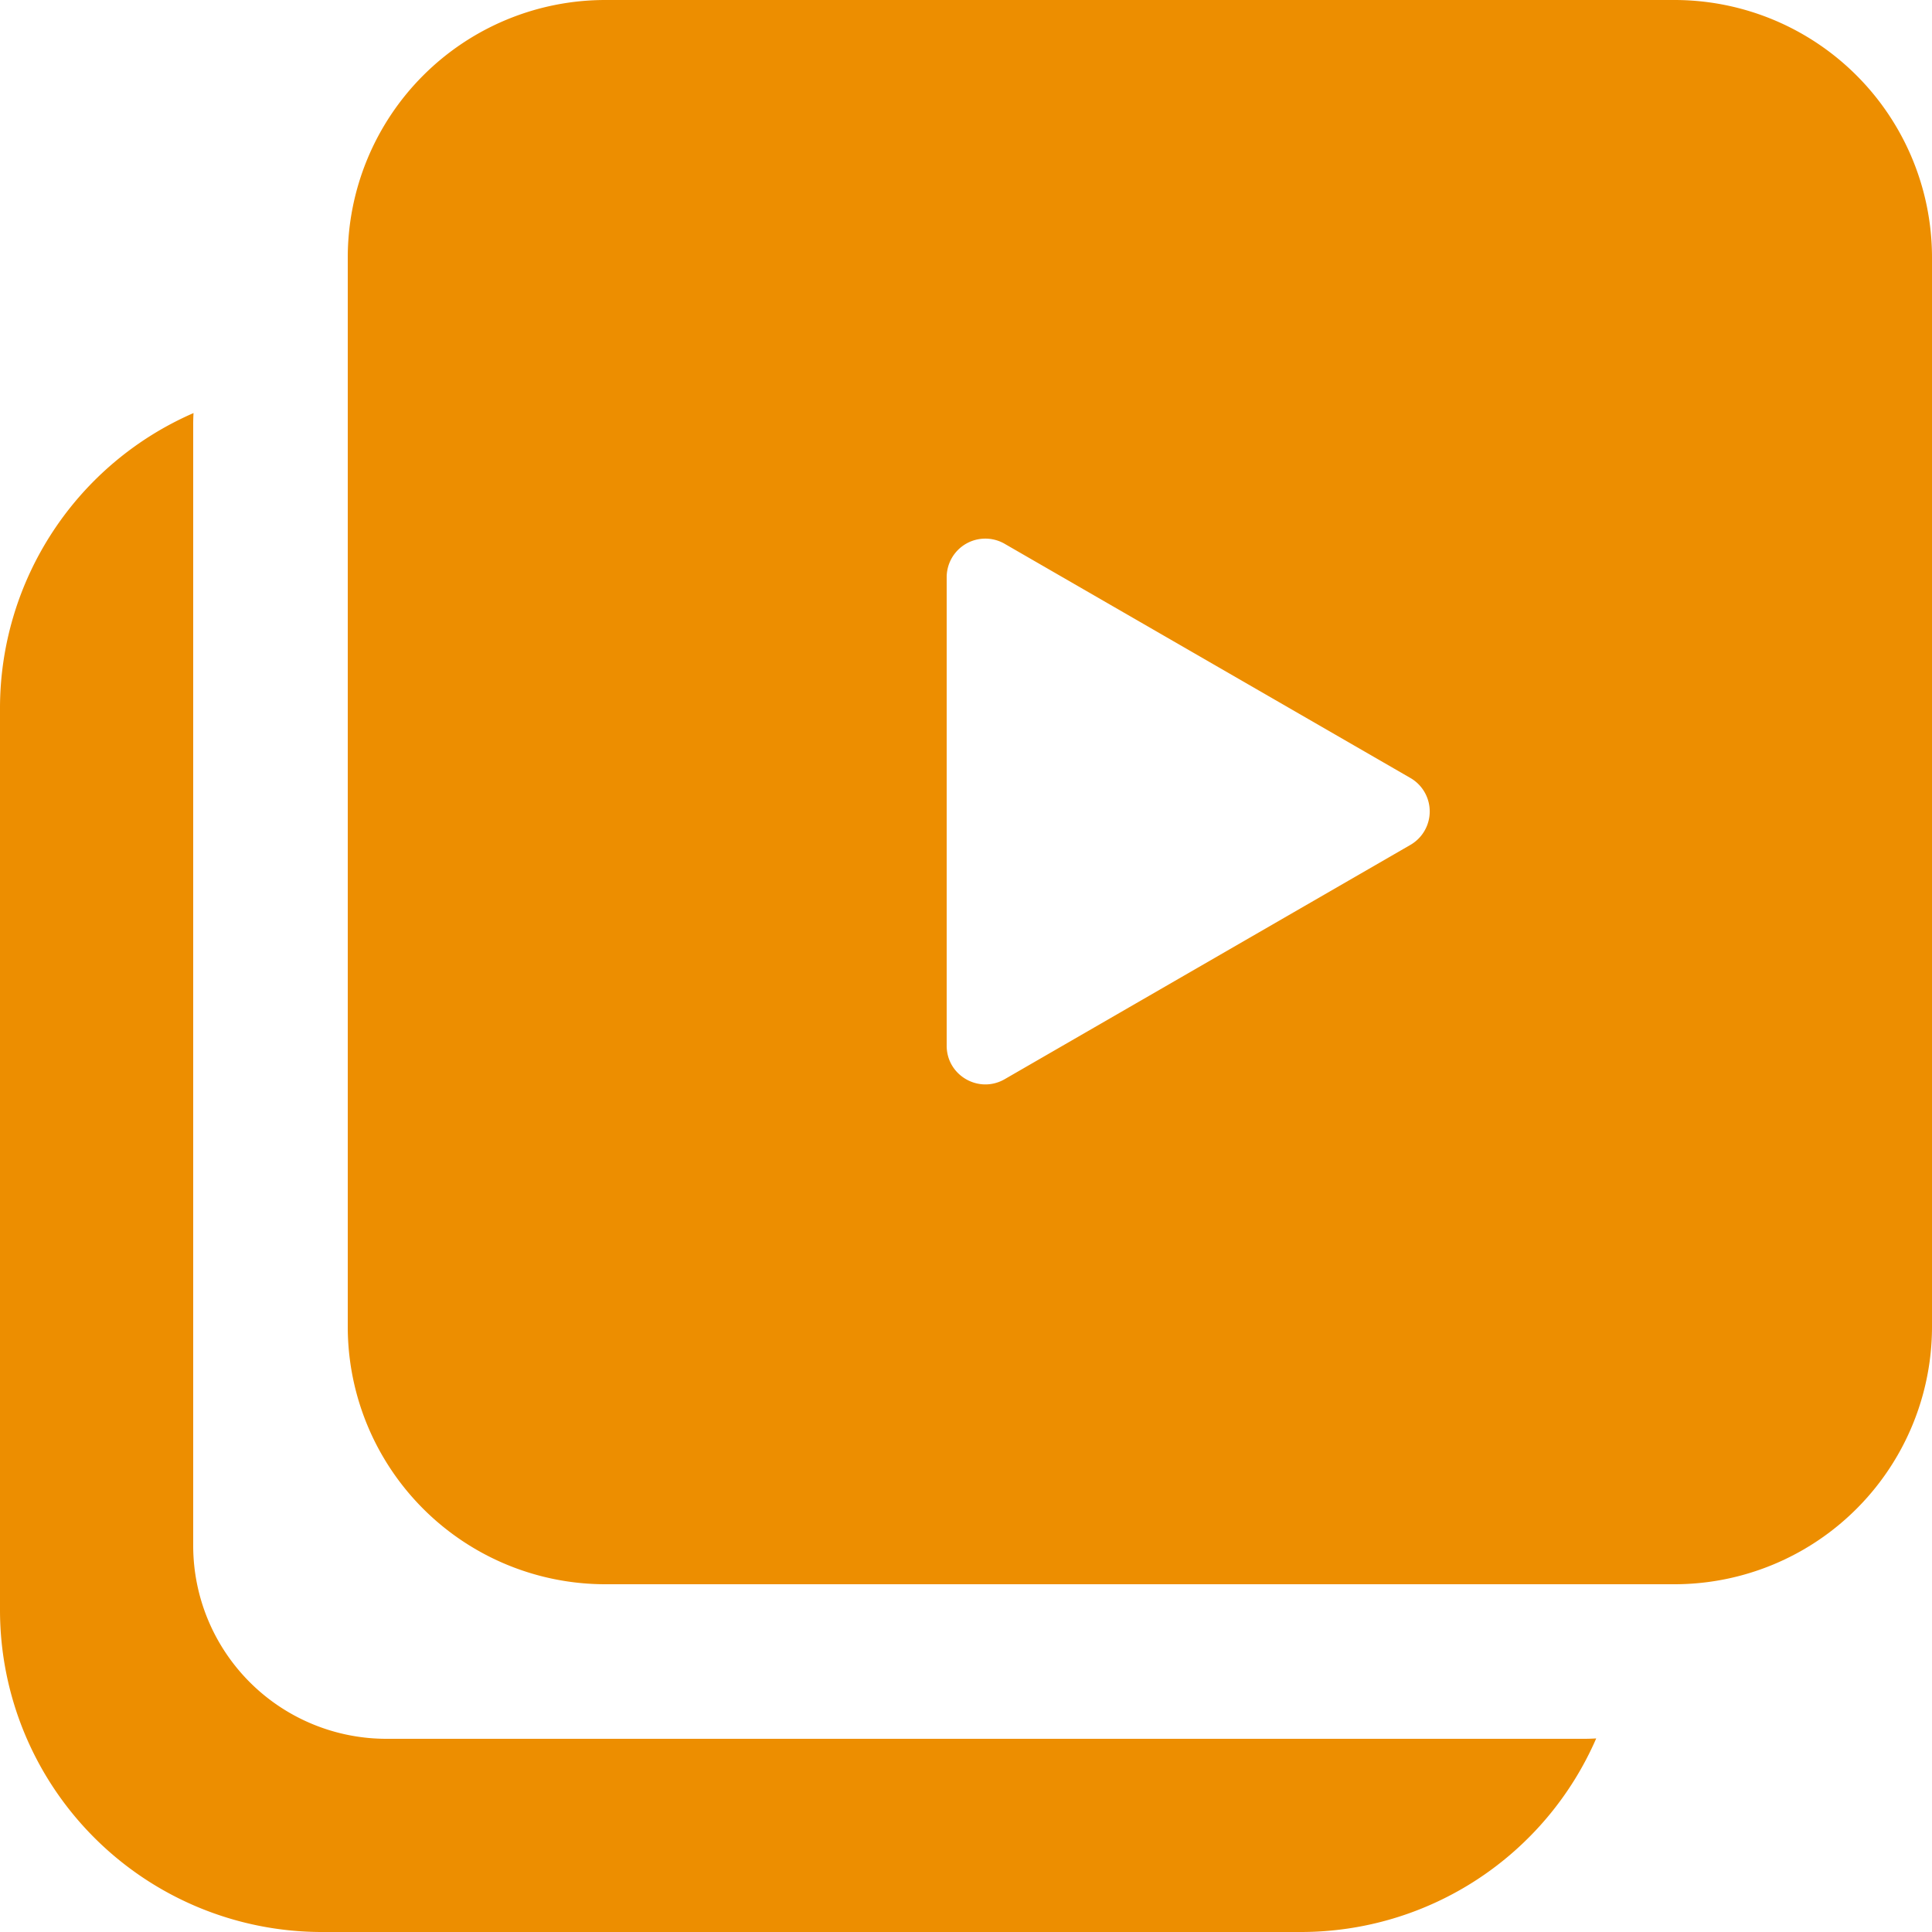
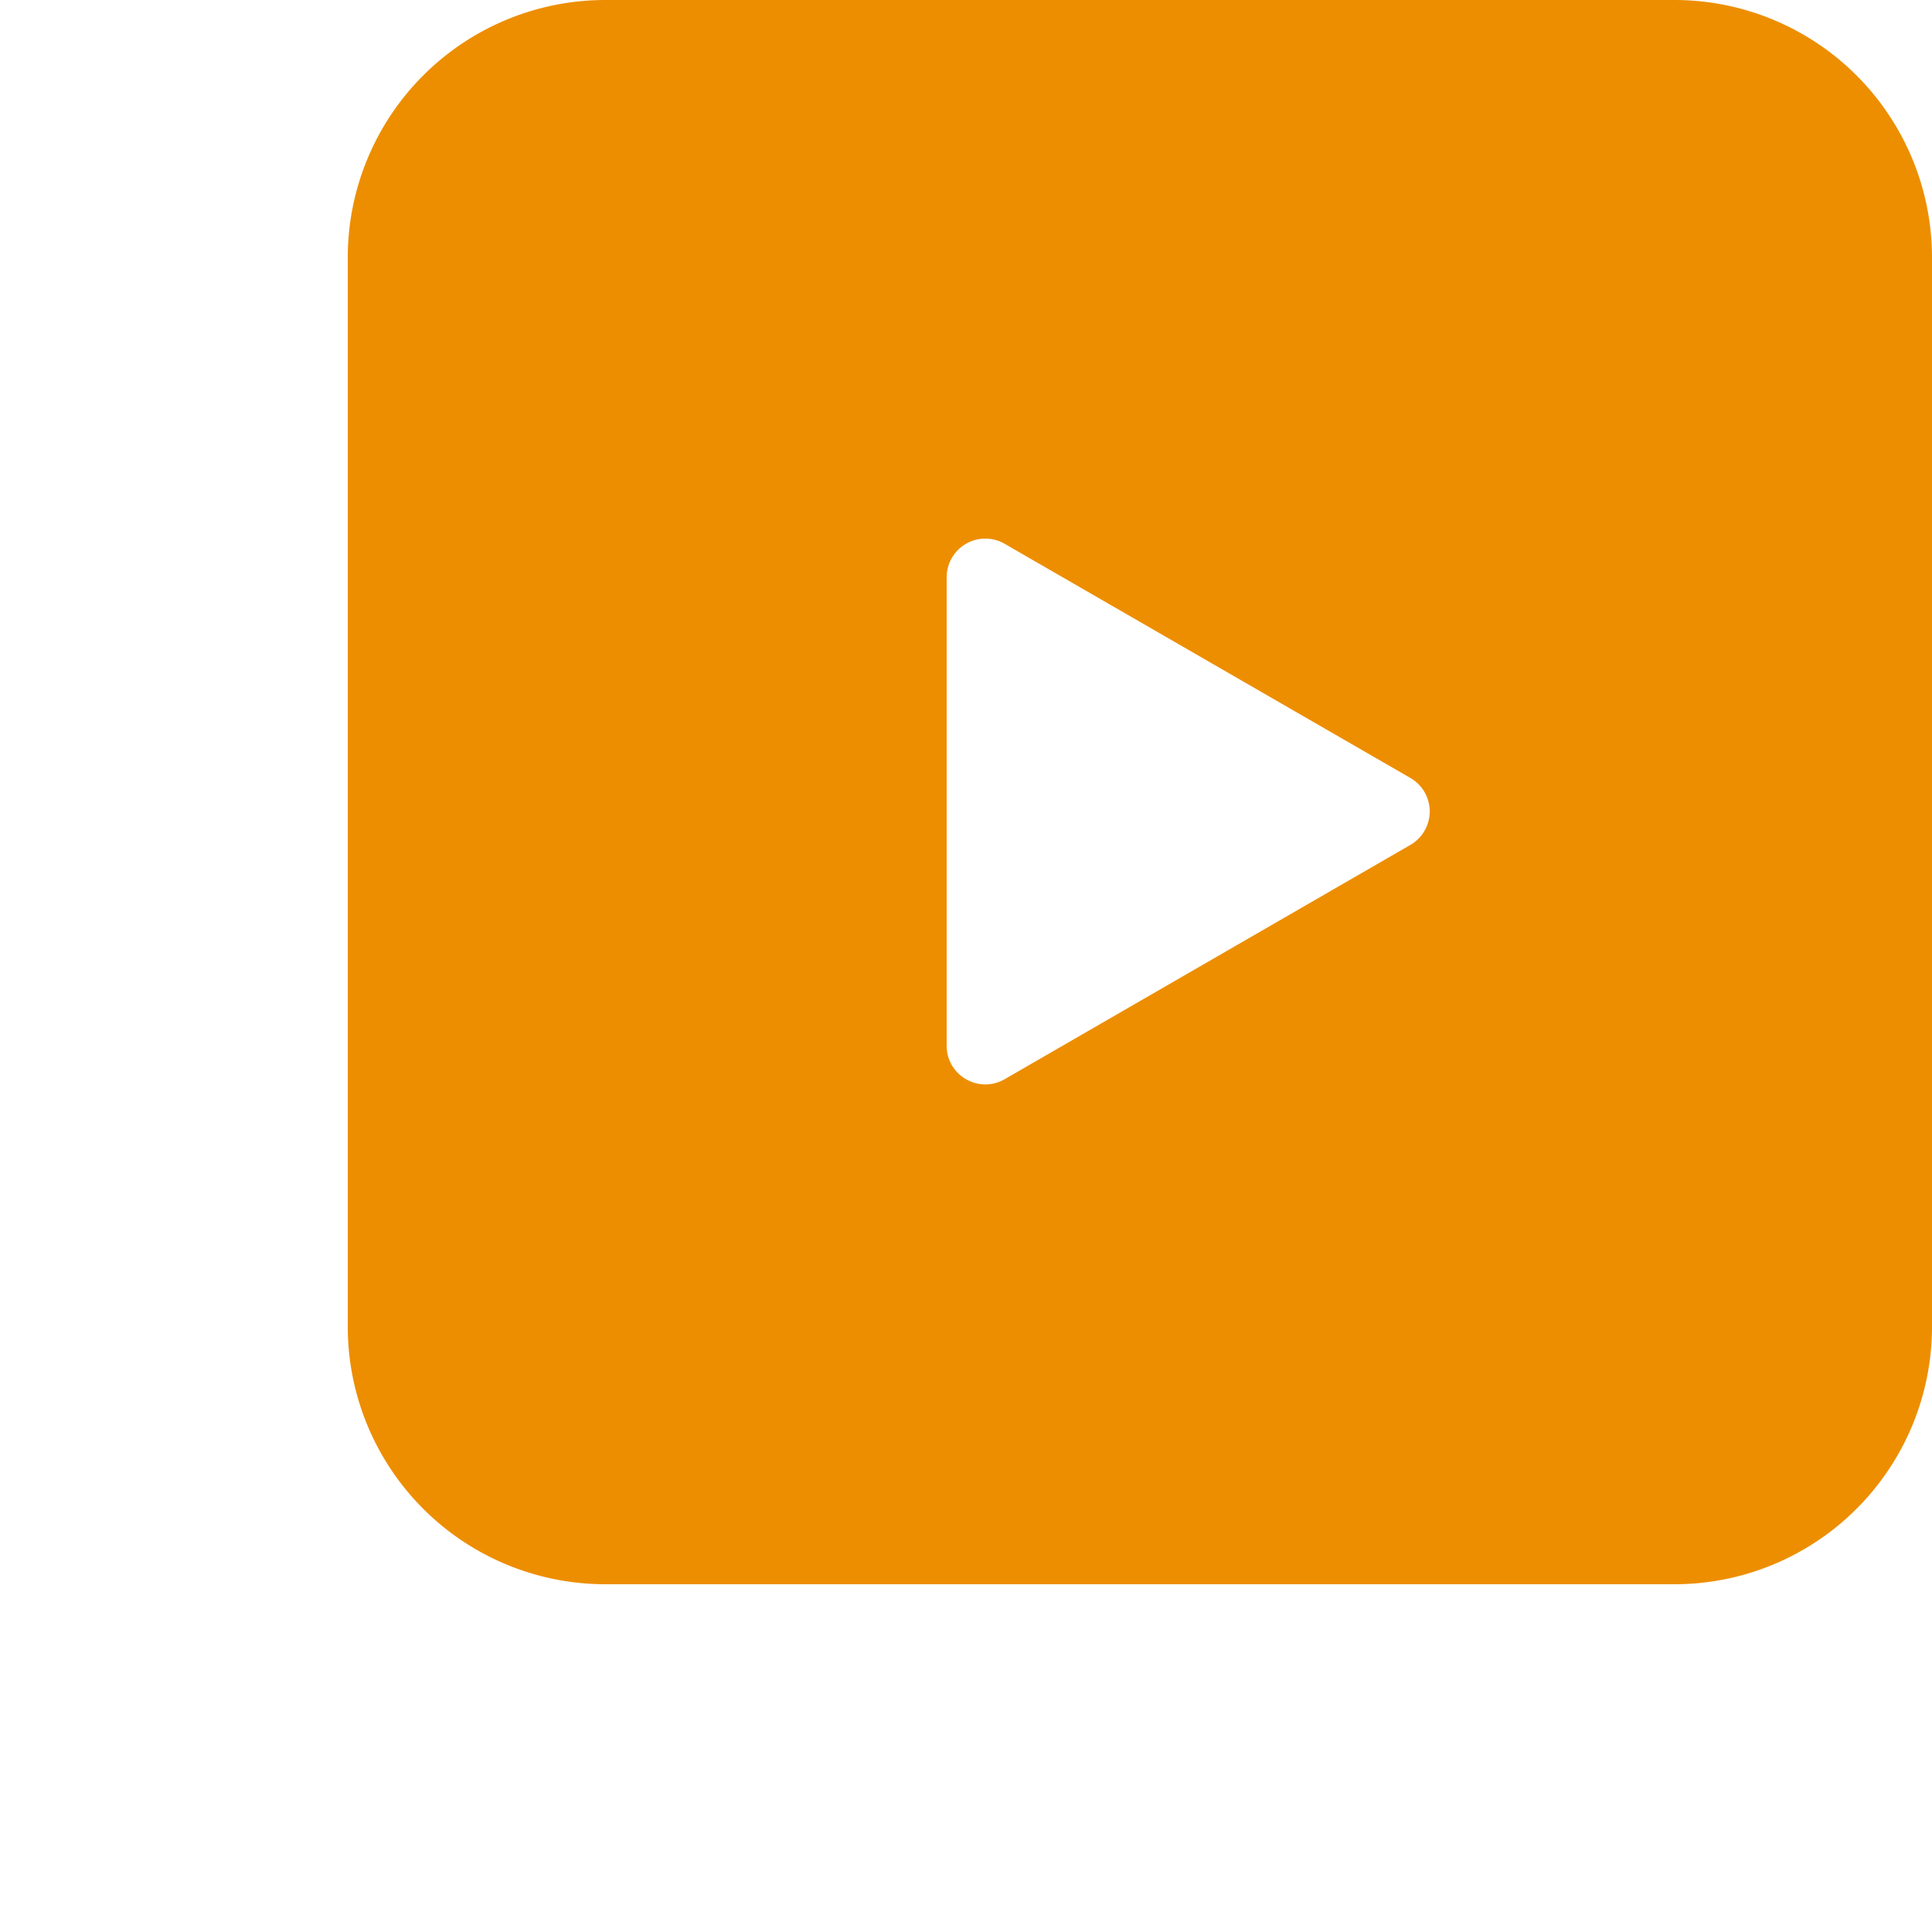
<svg xmlns="http://www.w3.org/2000/svg" width="30" height="30" fill="none">
-   <path fill="#ed8e00" fill-rule="evenodd" d="M3.005 6.414A3 3 0 0 0 3 6.6V24a3 3 0 0 0 3 3h18.6q.093 0 .186-.006A5 5 0 0 1 20.2 30H5a5 5 0 0 1-5-5V11a5 5 0 0 1 3.005-4.586" clip-rule="evenodd" />
  <path fill="#ed8e00" fill-rule="evenodd" d="M9.4 0a4 4 0 0 0-4 4v16.6a4 4 0 0 0 4 4H26a4 4 0 0 0 4-4V4a4 4 0 0 0-4-4zm12.5 13.12a.6.6 0 0 0 0-1.04l-6.3-3.636a.6.6 0 0 0-.9.52v7.274c0 .462.5.75.9.52z" clip-rule="evenodd" />
</svg>